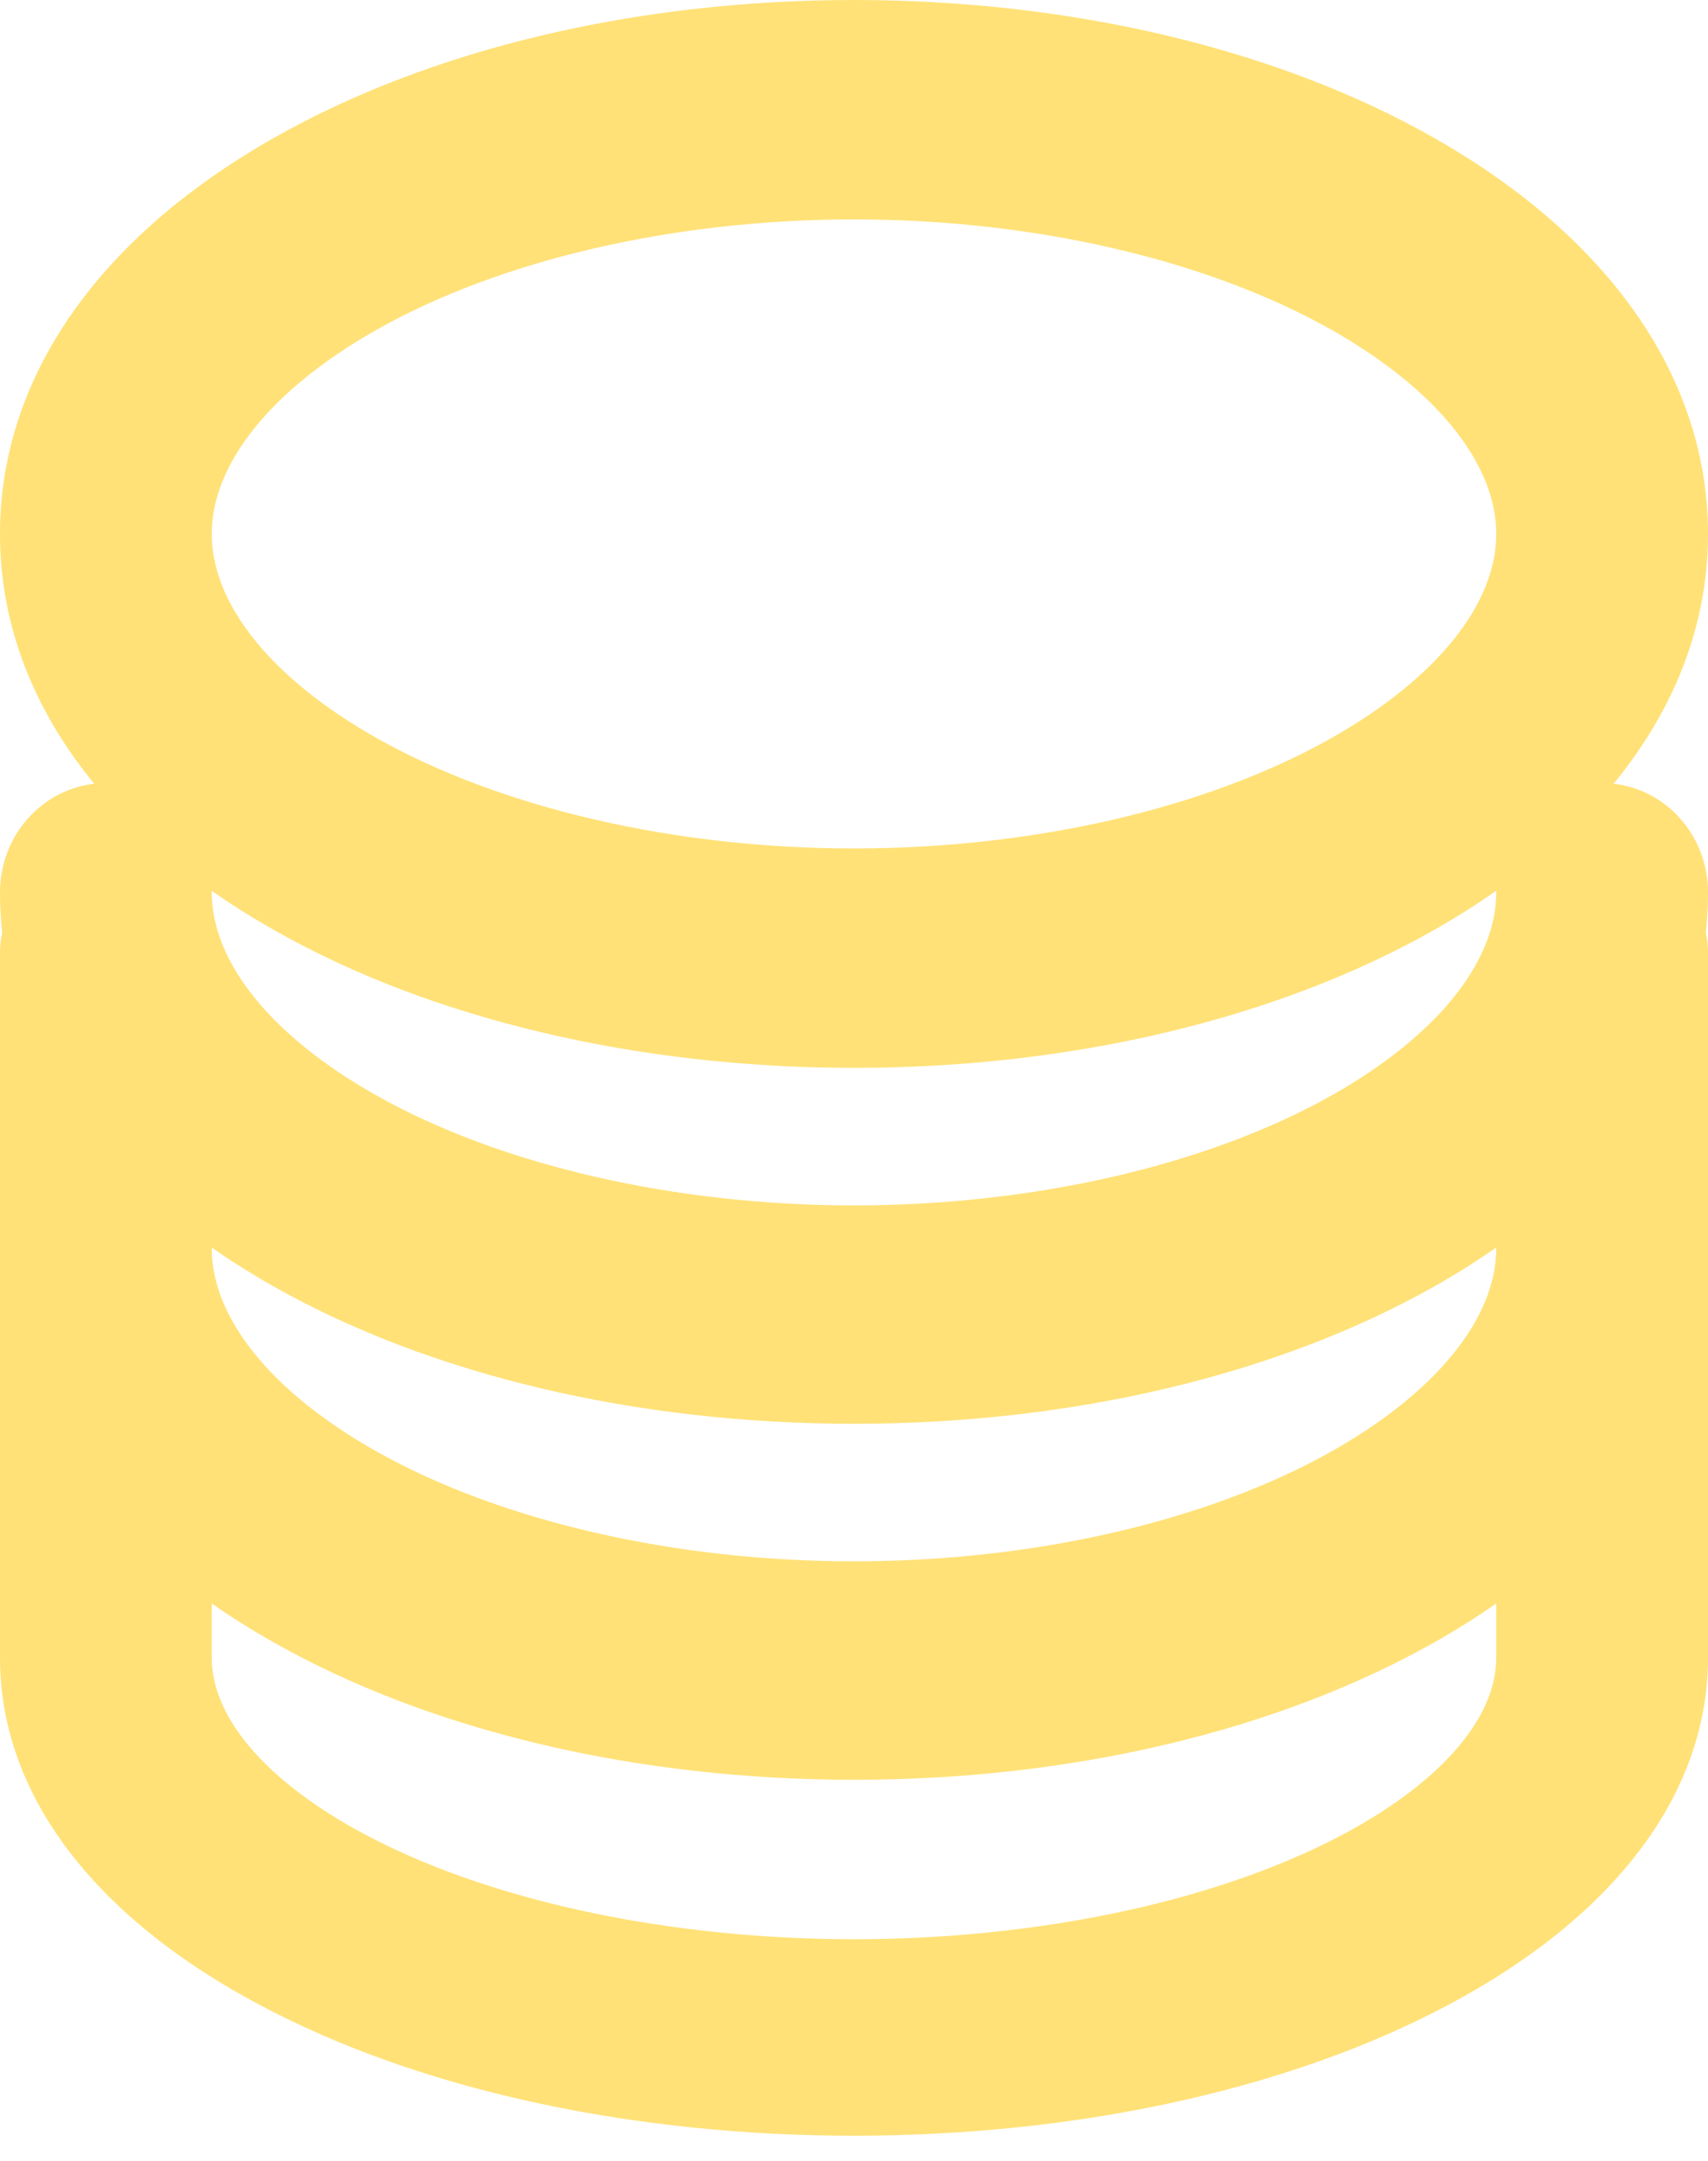
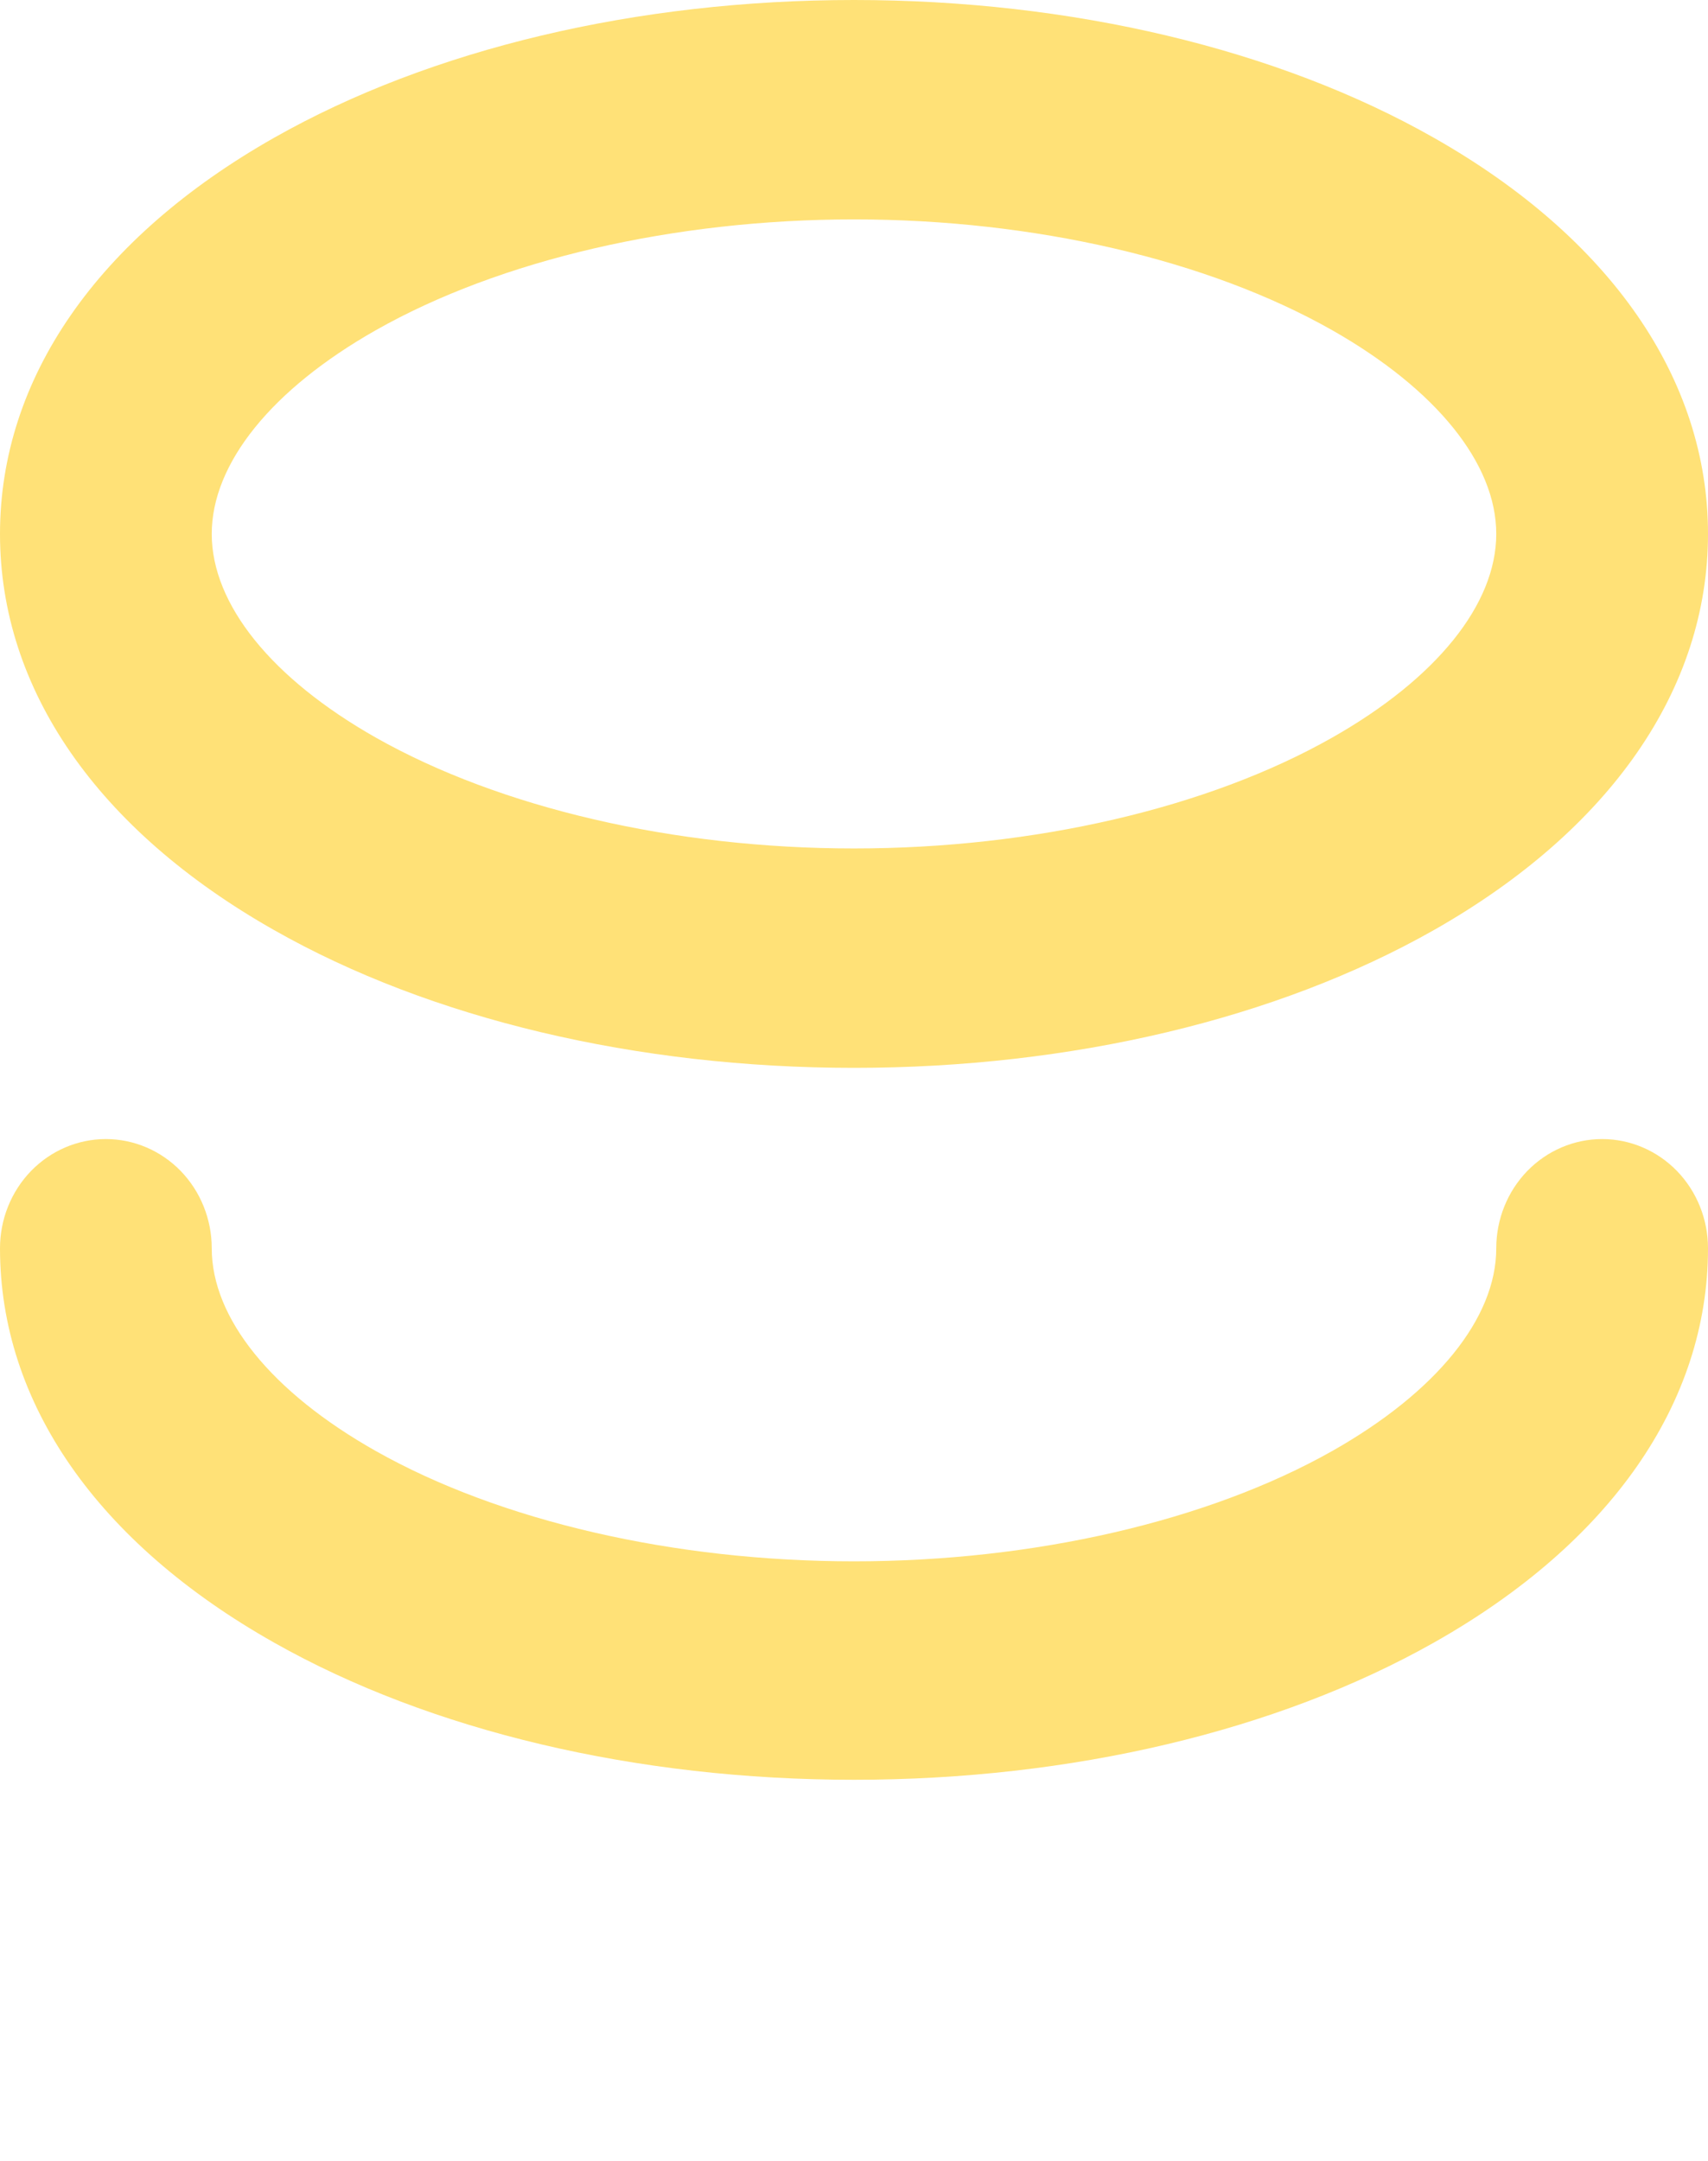
<svg xmlns="http://www.w3.org/2000/svg" width="34" height="43" viewBox="0 0 34 43" fill="none">
  <path d="M17 21.25C12.674 21.25 8.57 20.276 5.457 18.509C1.937 16.515 0 13.715 0 10.625C0 7.535 1.937 4.736 5.457 2.741C8.576 0.974 12.674 0 17 0C21.326 0 25.43 0.974 28.542 2.741C32.061 4.736 34 7.544 34 10.625C34 13.706 32.061 16.512 28.542 18.509C25.424 20.276 21.326 21.25 17 21.25ZM17 4.366C13.422 4.366 9.953 5.17 7.481 6.571C5.405 7.748 4.215 9.225 4.215 10.625C4.215 12.025 5.405 13.502 7.481 14.678C9.953 16.076 13.417 16.884 17 16.884C20.583 16.884 24.047 16.08 26.519 14.678C28.595 13.502 29.785 12.025 29.785 10.625C29.785 9.225 28.591 7.748 26.519 6.571C24.047 5.17 20.583 4.366 17 4.366Z" fill="#FFE177" />
-   <path d="M17 42.5C12.674 42.5 8.57 41.63 5.457 40.046C1.937 38.261 0 35.753 0 32.986V18.955C0 18.436 0.222 17.939 0.617 17.573C1.012 17.206 1.549 17 2.107 17C2.666 17 3.202 17.206 3.598 17.573C3.993 17.939 4.215 18.436 4.215 18.955V32.986C4.215 34.24 5.405 35.563 7.481 36.617C9.953 37.871 13.422 38.59 17 38.59C20.578 38.59 24.047 37.871 26.519 36.617C28.591 35.564 29.785 34.24 29.785 32.986V18.955C29.785 18.436 30.007 17.939 30.402 17.573C30.798 17.206 31.334 17 31.893 17C32.452 17 32.987 17.206 33.383 17.573C33.778 17.939 34 18.436 34 18.955V32.986C34 35.753 32.061 38.261 28.542 40.046C25.424 41.63 21.326 42.5 17 42.5Z" fill="#FFE177" />
  <path d="M17 35.417C12.674 35.417 8.57 34.447 5.457 32.688C1.937 30.702 0 27.915 0 24.84C0 24.264 0.222 23.711 0.617 23.303C1.012 22.896 1.549 22.667 2.107 22.667C2.666 22.667 3.202 22.896 3.598 23.303C3.993 23.711 4.215 24.264 4.215 24.84C4.215 26.232 5.405 27.704 7.481 28.875C9.953 30.27 13.422 31.07 17 31.07C20.578 31.07 24.047 30.27 26.519 28.875C28.591 27.704 29.785 26.232 29.785 24.84C29.785 24.264 30.007 23.711 30.402 23.303C30.798 22.896 31.334 22.667 31.893 22.667C32.452 22.667 32.987 22.896 33.383 23.303C33.778 23.711 34 24.264 34 24.84C34 27.915 32.061 30.702 28.542 32.688C25.424 34.447 21.326 35.417 17 35.417Z" fill="#FFE177" />
-   <path d="M17 28.333C12.674 28.333 8.57 27.364 5.457 25.605C1.937 23.619 0 20.831 0 17.757C0 17.18 0.222 16.628 0.617 16.22C1.012 15.812 1.549 15.583 2.107 15.583C2.666 15.583 3.202 15.812 3.598 16.22C3.993 16.628 4.215 17.18 4.215 17.757C4.215 19.149 5.405 20.621 7.481 21.792C9.953 23.187 13.422 23.987 17 23.987C20.578 23.987 24.047 23.187 26.519 21.792C28.591 20.621 29.785 19.149 29.785 17.757C29.785 17.18 30.007 16.628 30.402 16.22C30.798 15.812 31.334 15.583 31.893 15.583C32.452 15.583 32.987 15.812 33.383 16.22C33.778 16.628 34 17.18 34 17.757C34 20.831 32.061 23.619 28.542 25.605C25.424 27.364 21.326 28.333 17 28.333Z" fill="#FFE177" />
</svg>